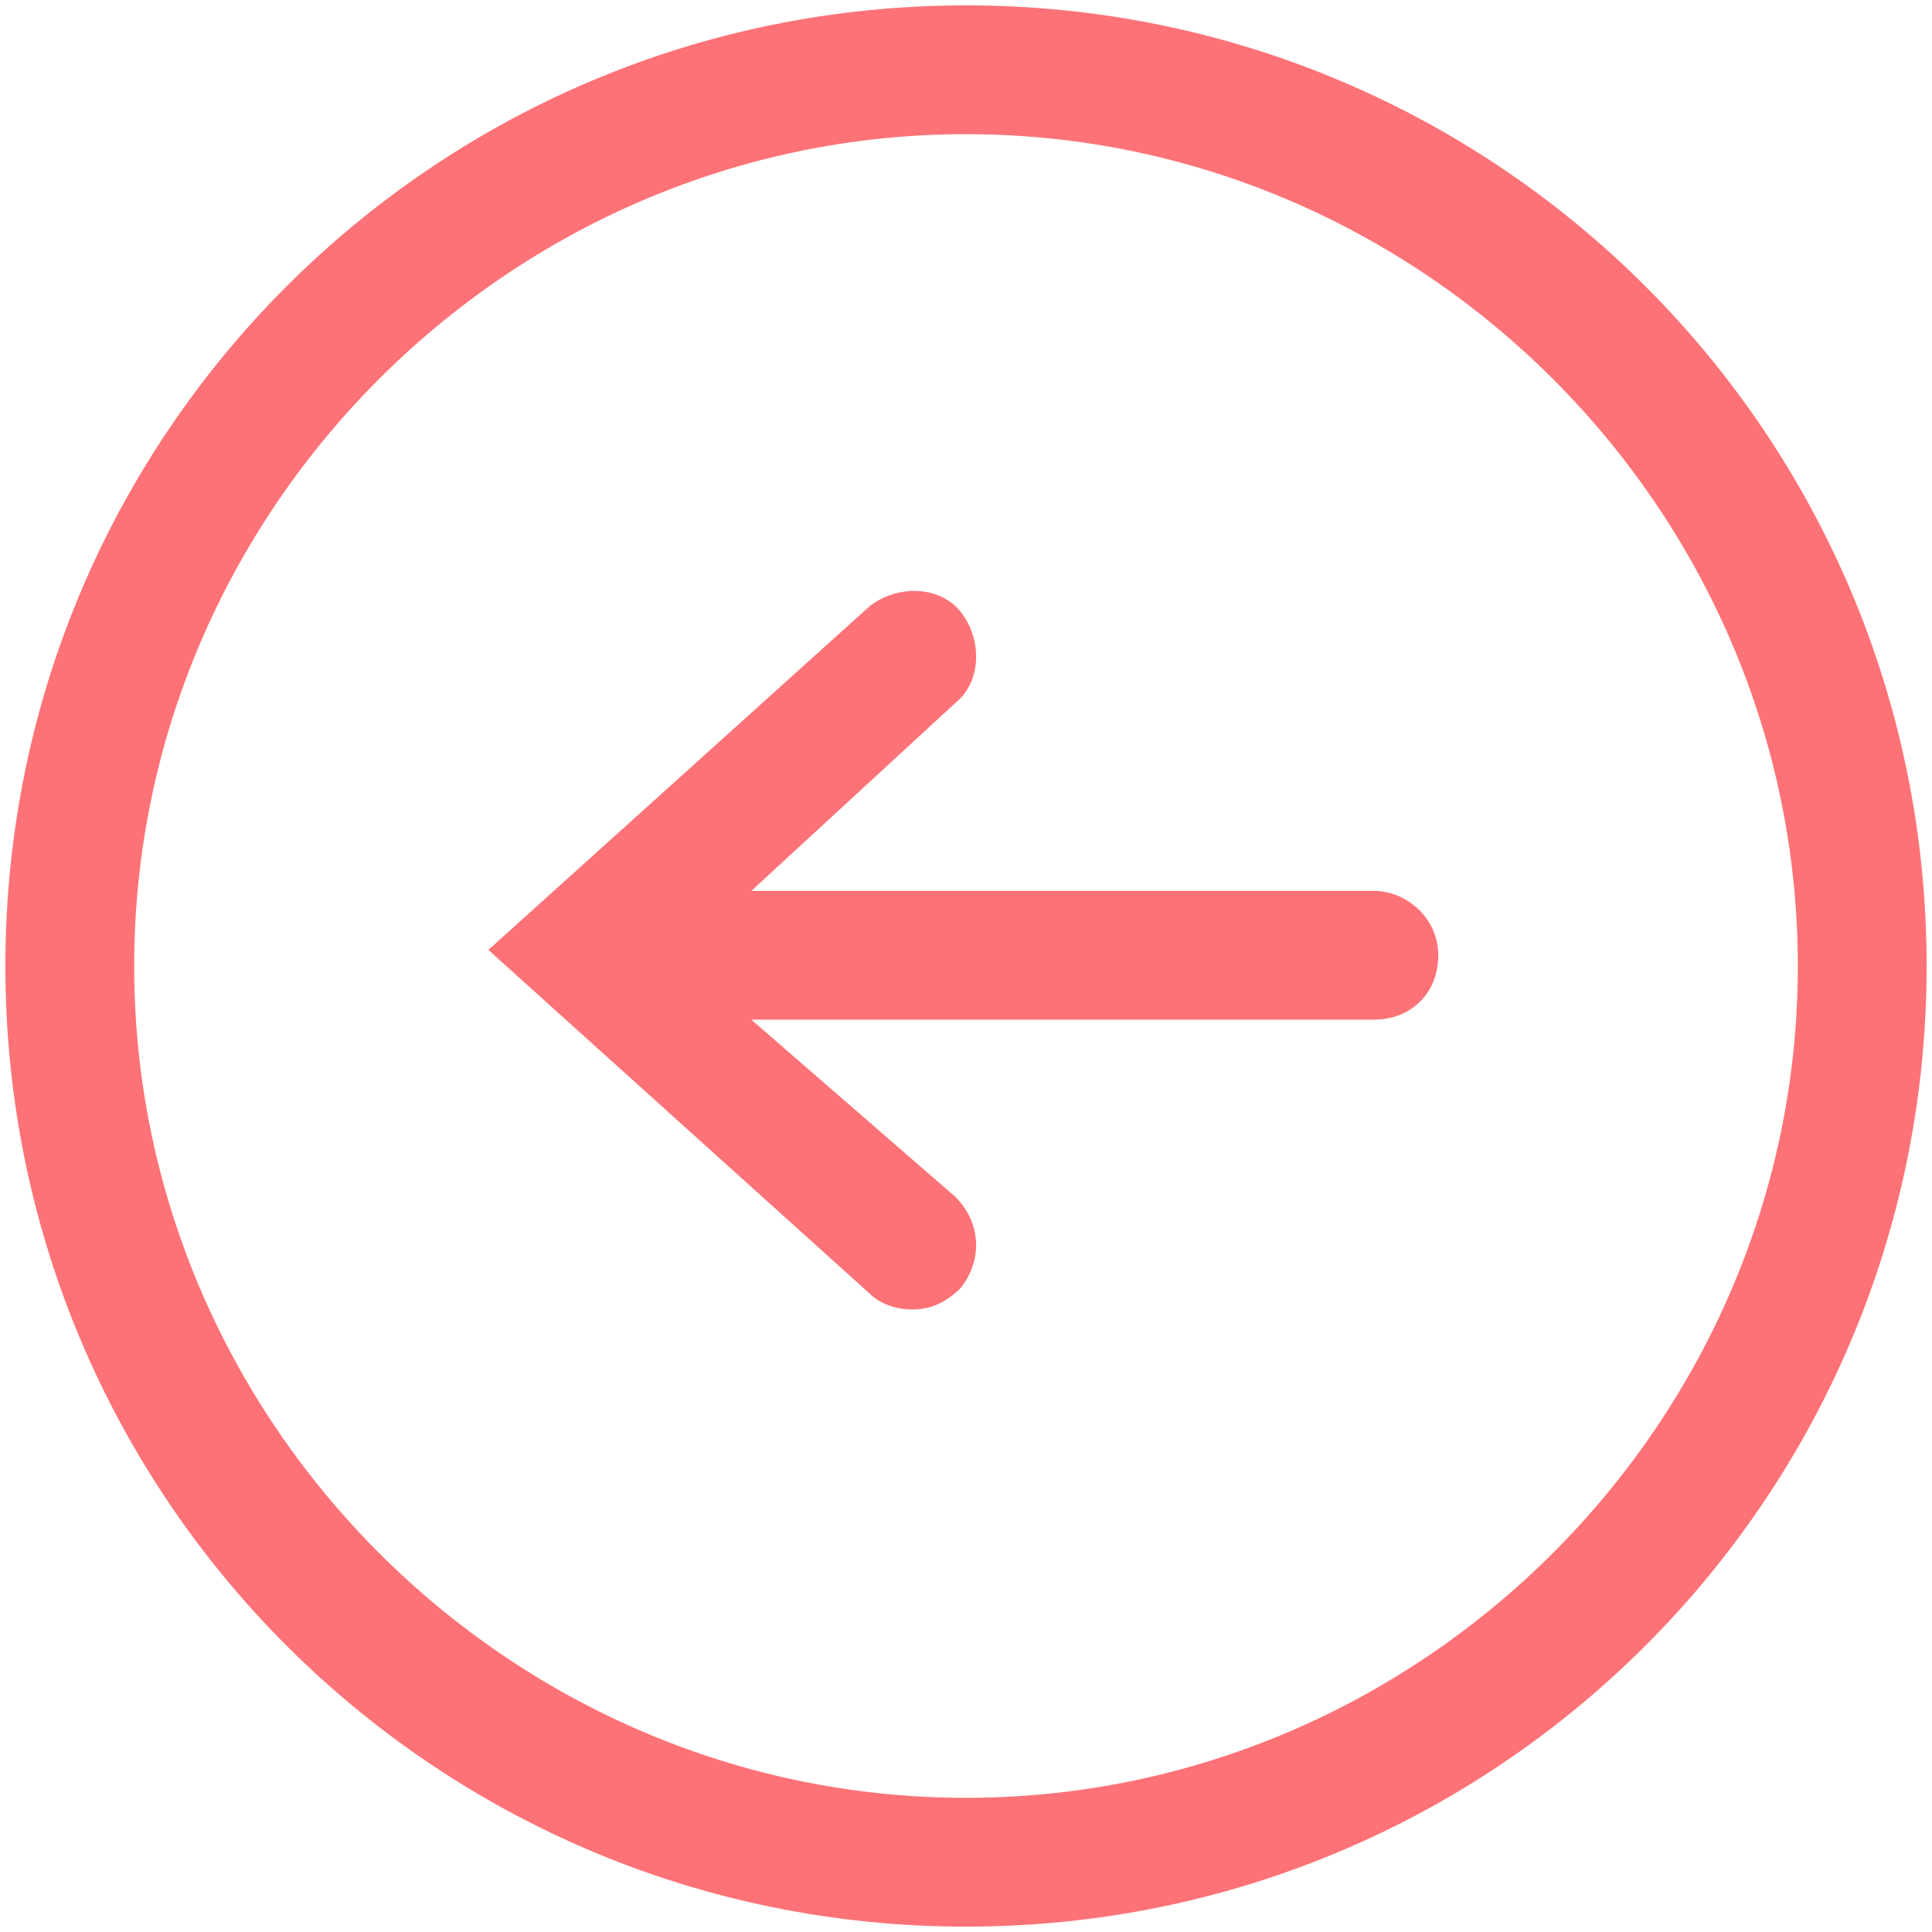
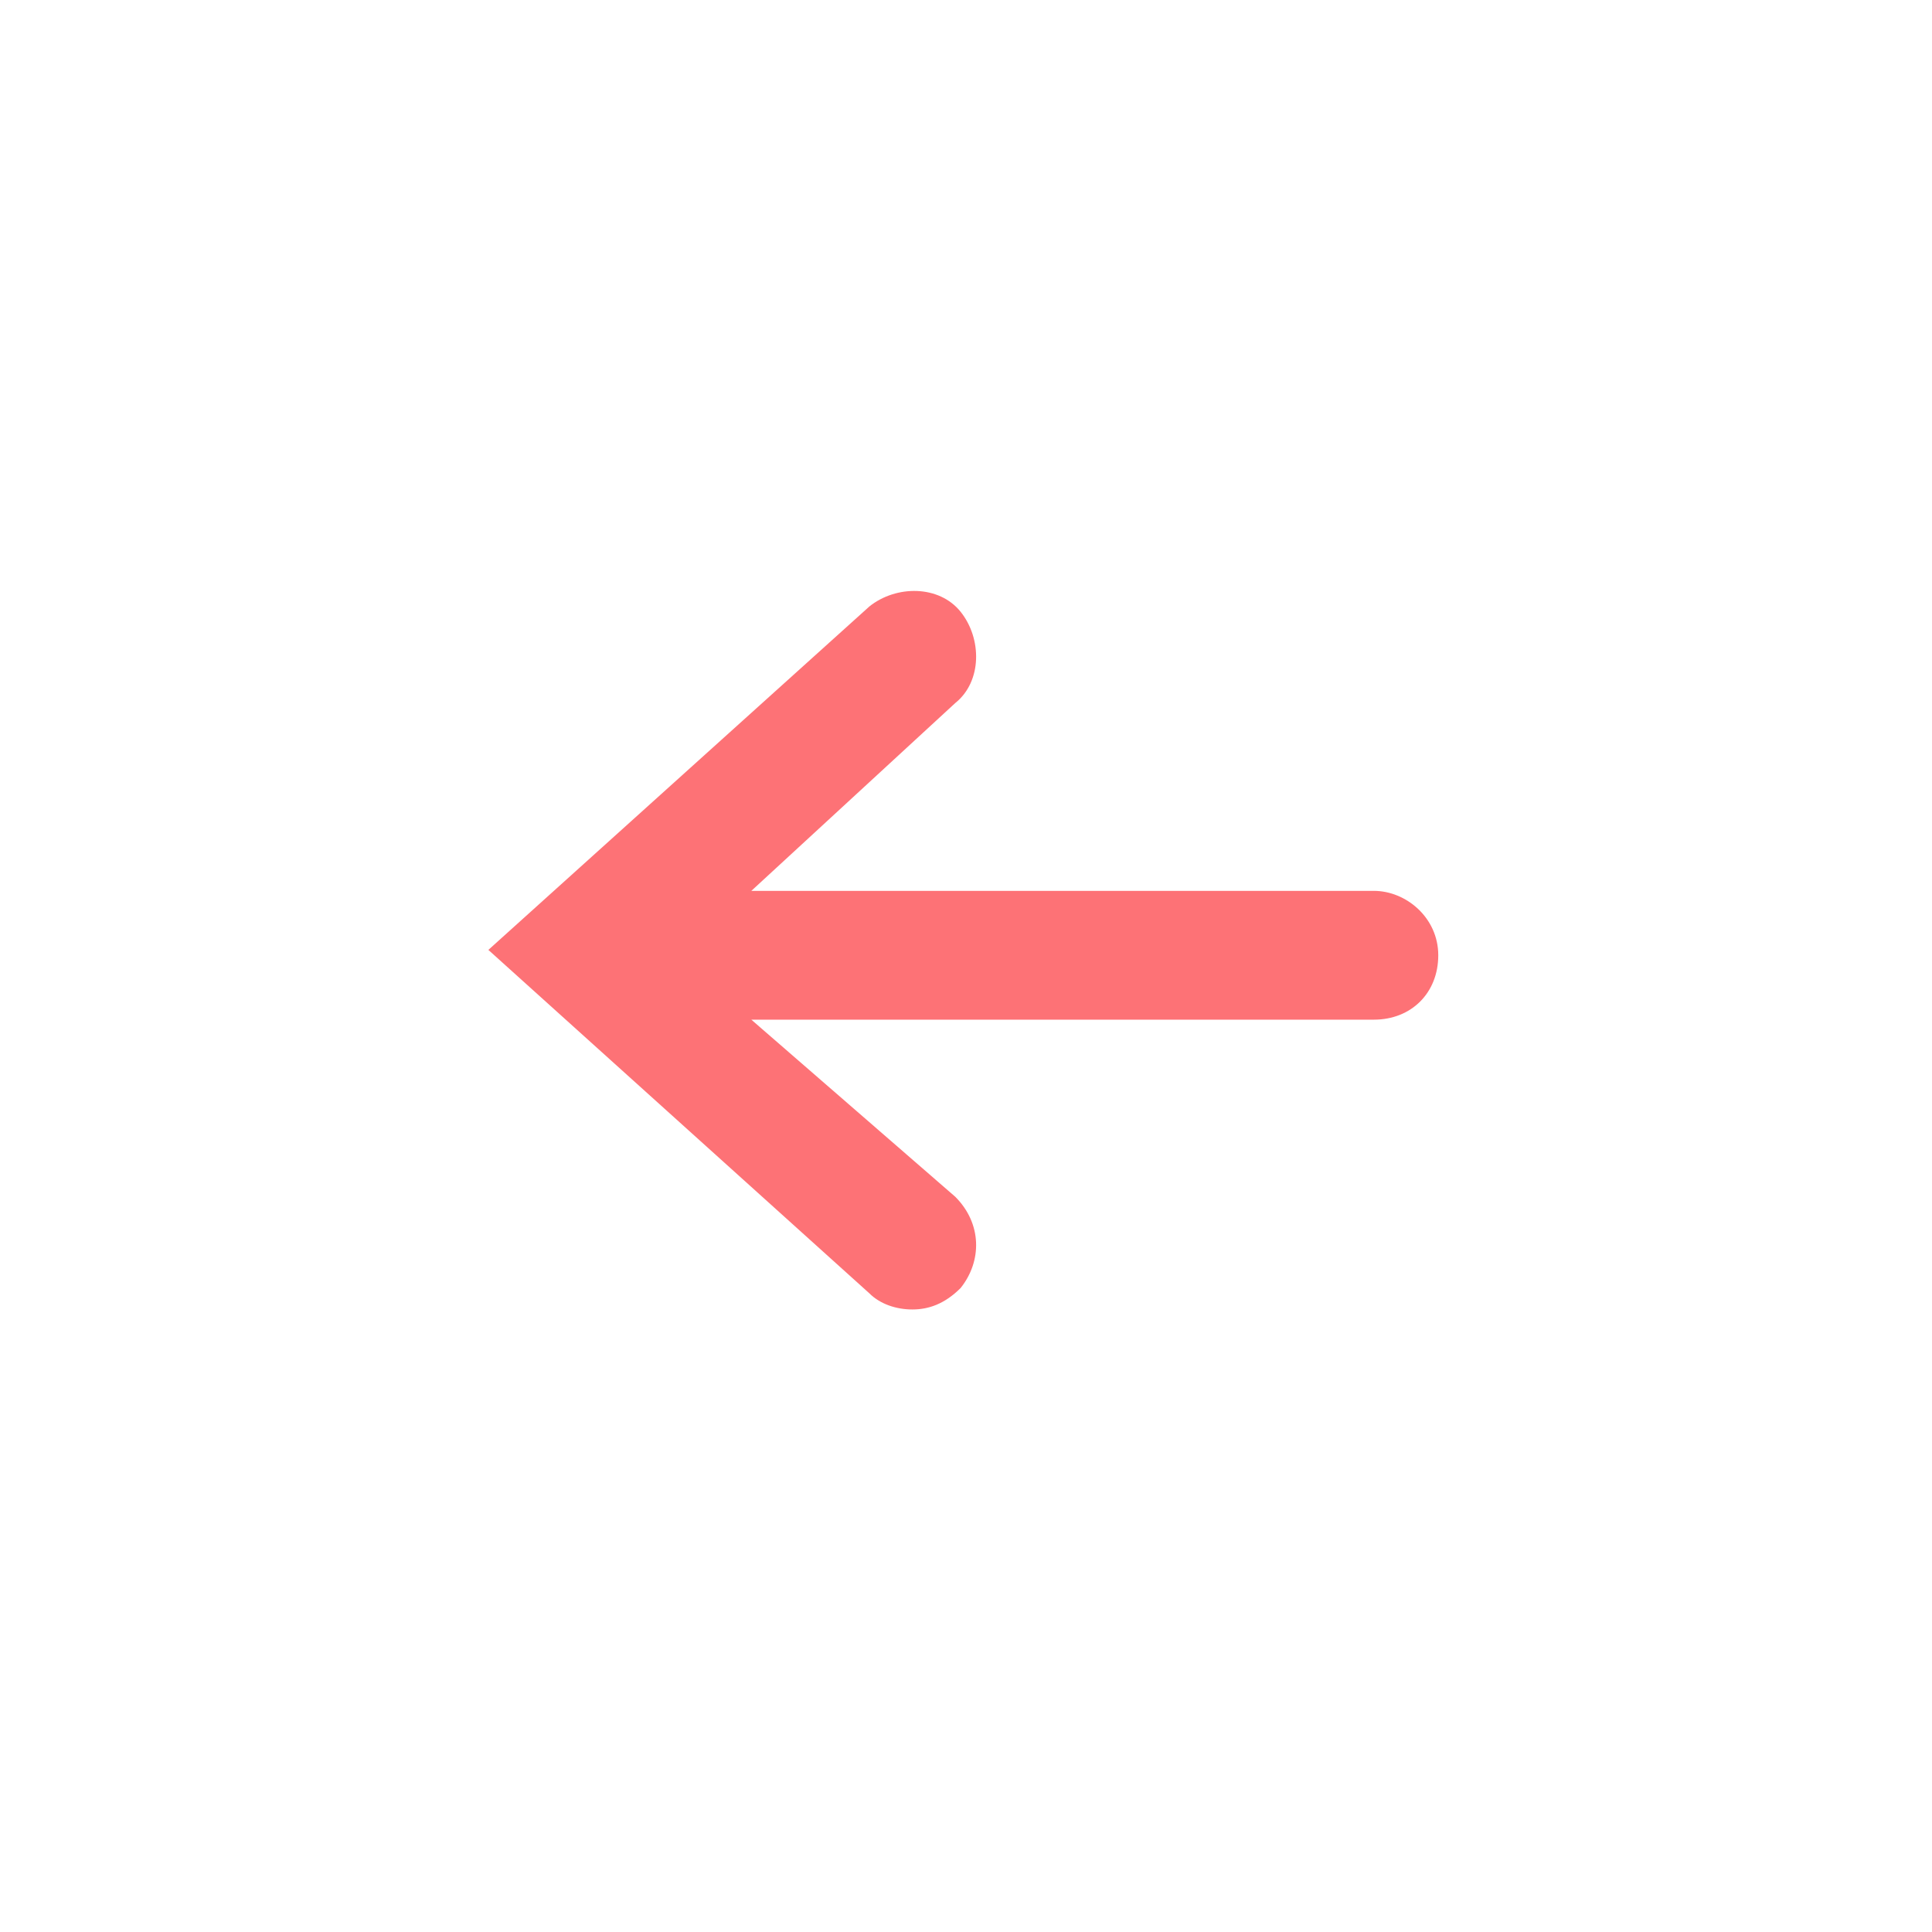
<svg xmlns="http://www.w3.org/2000/svg" version="1.1" id="Layer_1" x="0px" y="0px" viewBox="0 0 36 36" style="enable-background:new 0 0 36 36;" xml:space="preserve">
  <style type="text/css">
	.st0{fill:#fd7276;}
</style>
  <g>
-     <path class="st0" d="M18,0.1C8.1,0.1,0.1,8.1,0.1,18s8,17.9,17.9,17.9c9.9,0,17.9-8,17.9-17.9S27.9,0.1,18,0.1z M18,33.5   c-8.5,0-15.5-7-15.5-15.5c0-8.5,7-15.5,15.5-15.5s15.5,7,15.5,15.5C33.5,26.5,26.5,33.5,18,33.5z" />
    <path class="st0" d="M25.6,16.6H14l3.8-3.5c0.5-0.4,0.5-1.2,0.1-1.7c-0.4-0.5-1.2-0.5-1.7-0.1l-7.1,6.4l7.1,6.4   c0.2,0.2,0.5,0.3,0.8,0.3c0.3,0,0.6-0.1,0.9-0.4c0.4-0.5,0.4-1.2-0.1-1.7L14,19h11.6c0.7,0,1.2-0.5,1.2-1.2   C26.8,17.1,26.2,16.6,25.6,16.6z" />
  </g>
</svg>